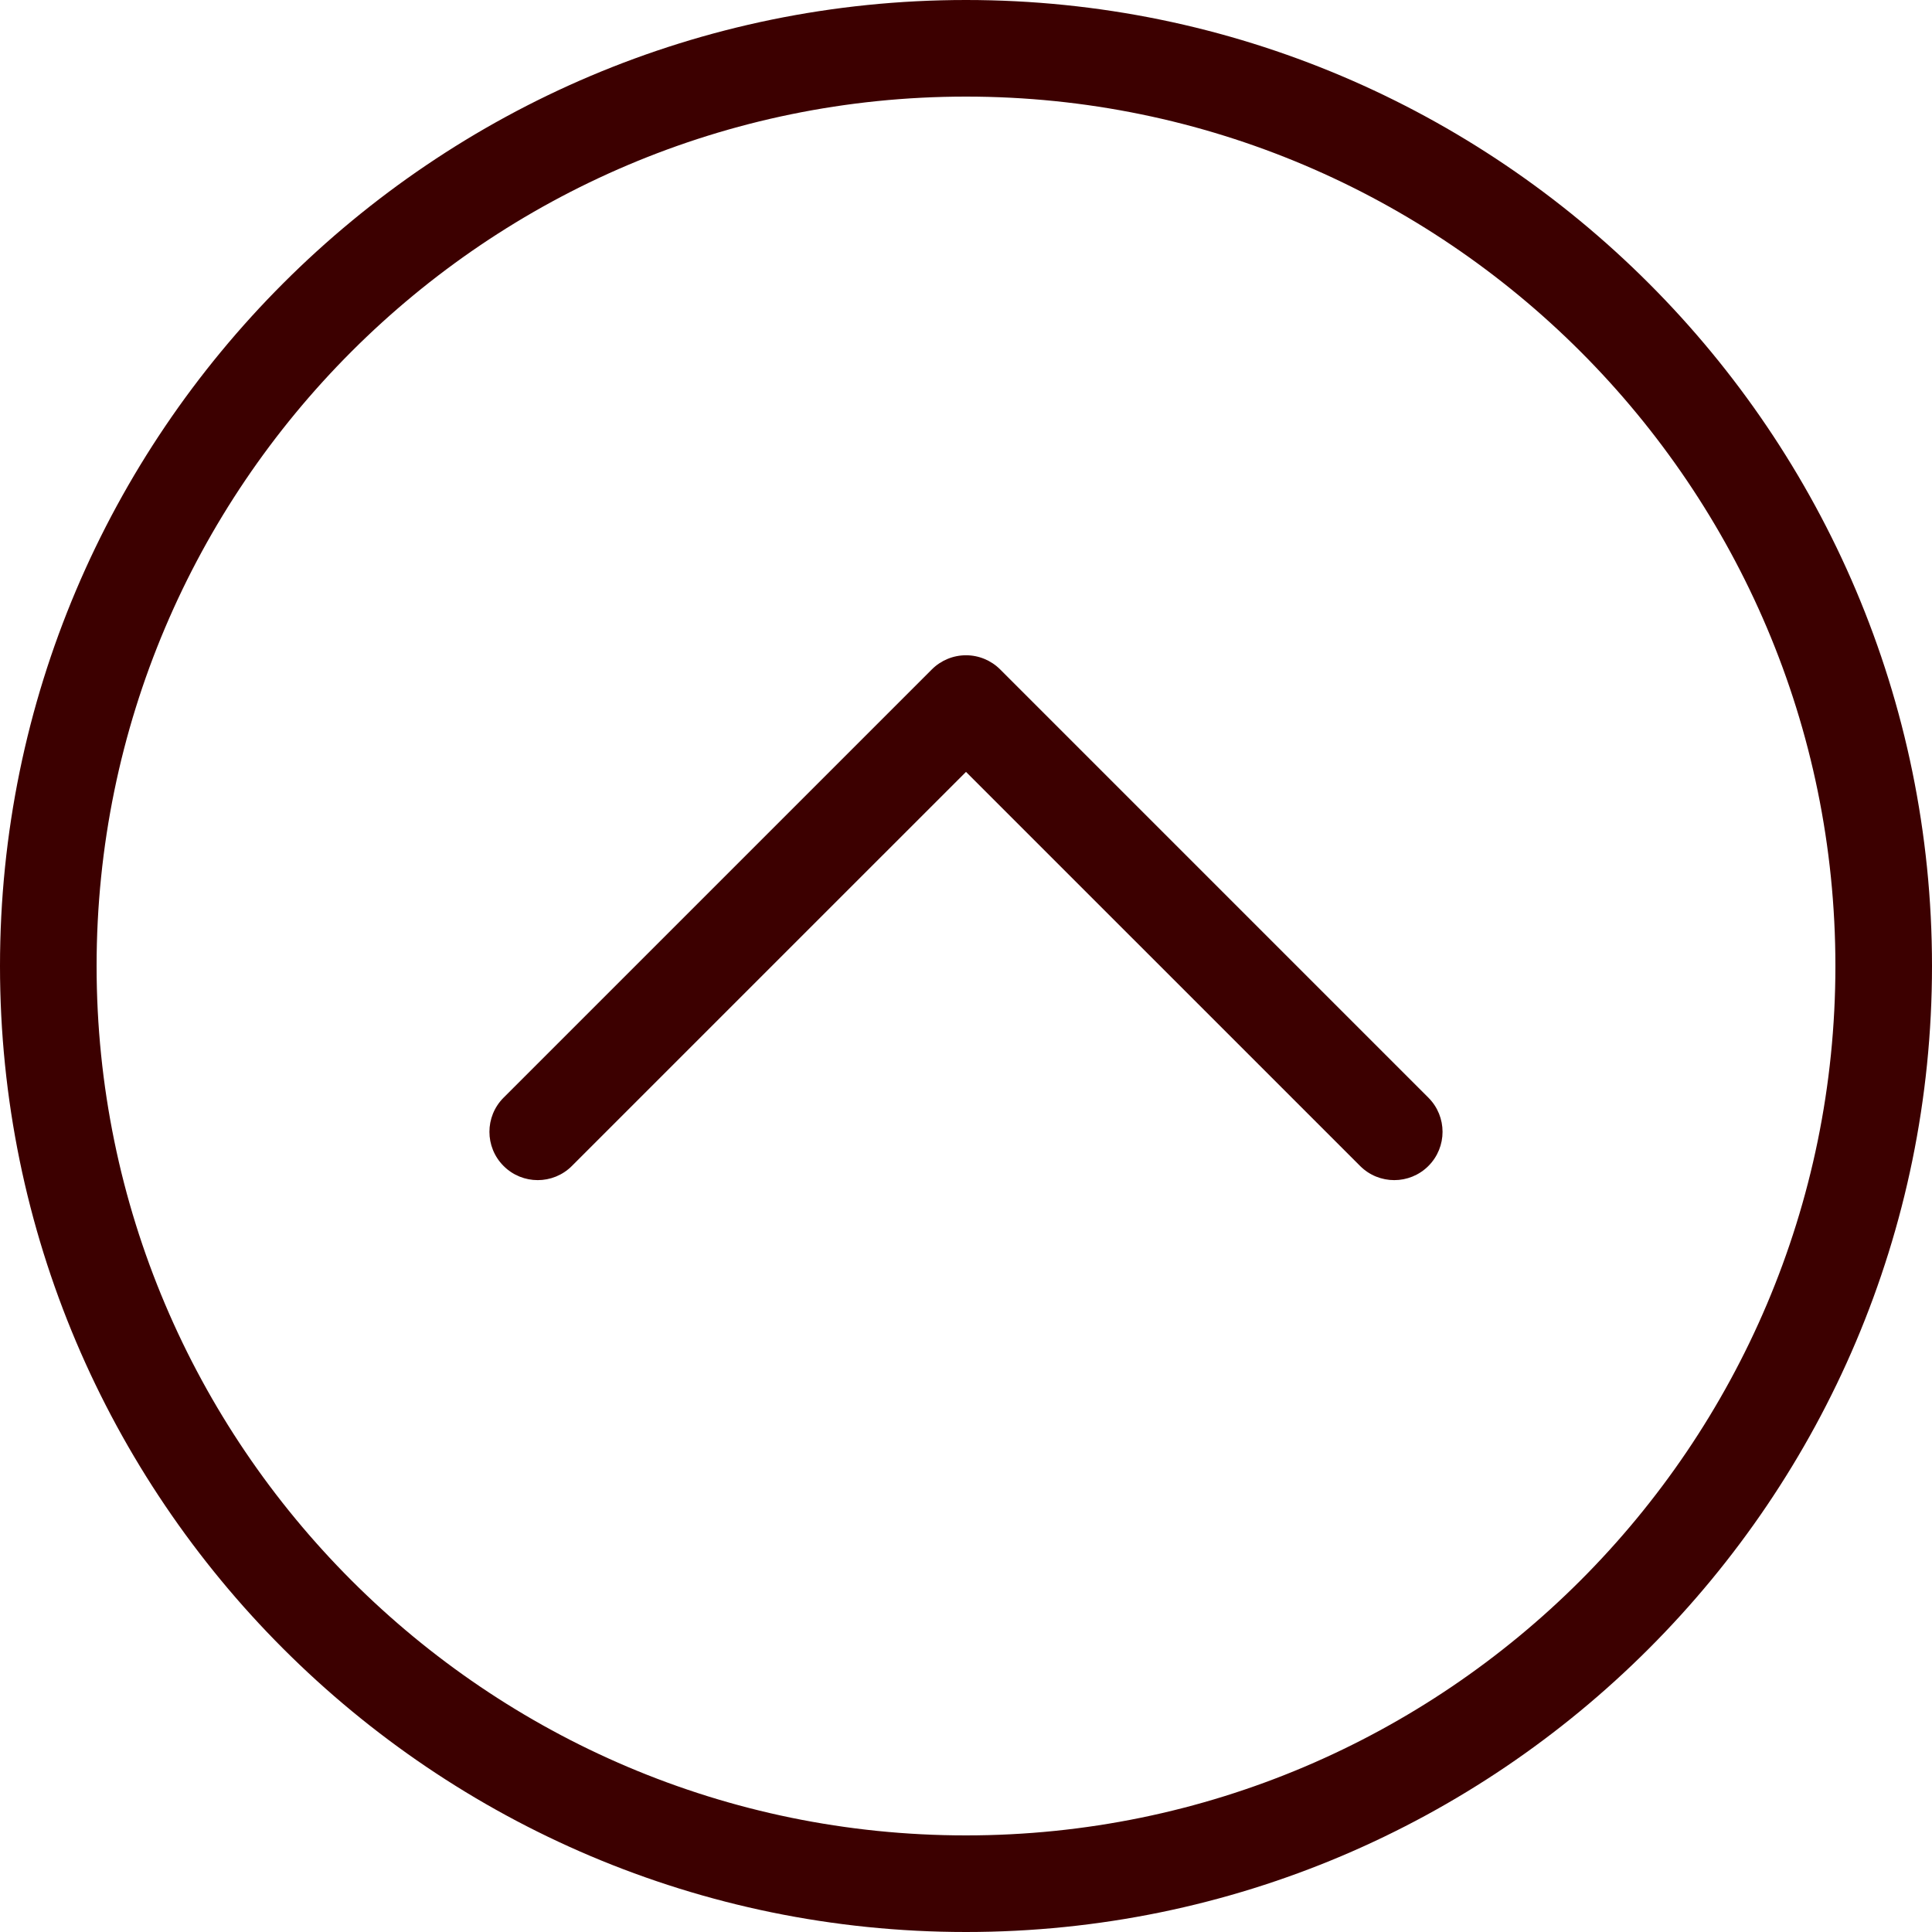
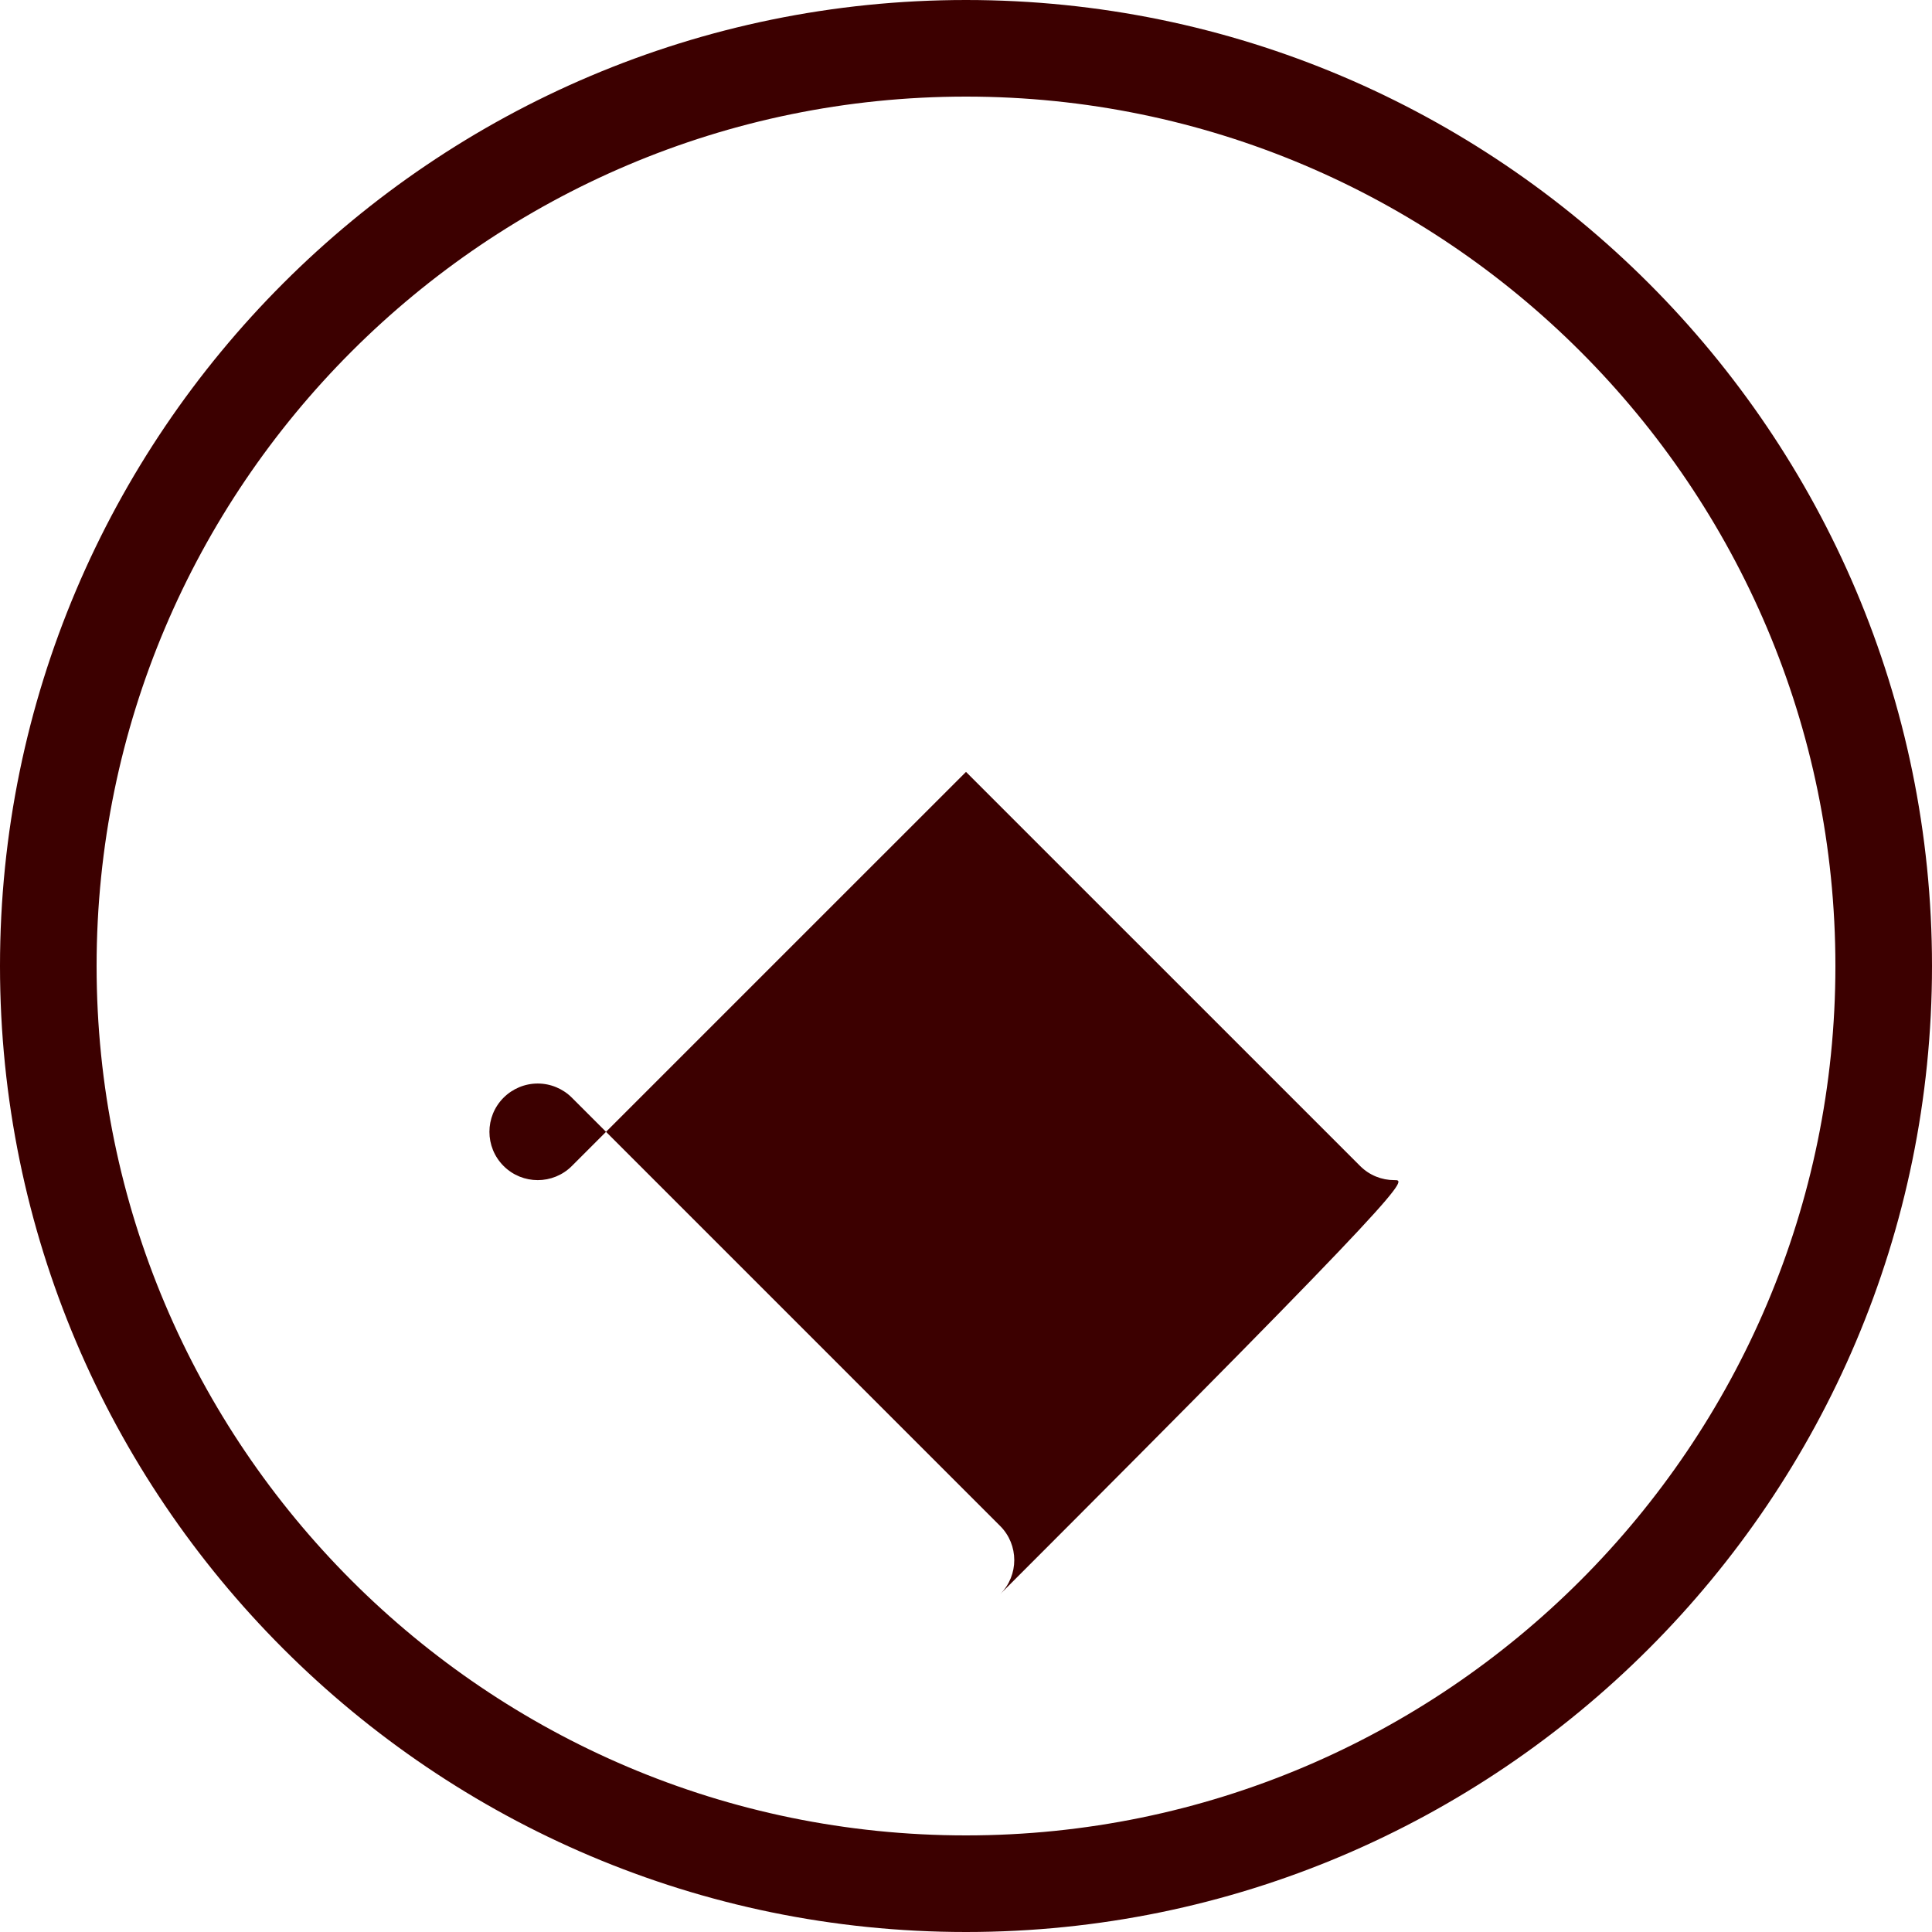
<svg xmlns="http://www.w3.org/2000/svg" enable-background="new 0 0 256 256" height="256px" id="Layer_1" version="1.1" viewBox="0 0 256 256" width="256px" xml:space="preserve">
-   <path d="M184.746,156.373c-1.639,0-3.275-0.625-4.525-1.875L128,102.278l-52.223,52.22c-2.497,2.5-6.55,2.5-9.05,0  c-2.5-2.498-2.5-6.551,0-9.05l56.749-56.747c1.2-1.2,2.828-1.875,4.525-1.875l0,0c1.697,0,3.325,0.675,4.525,1.875l56.745,56.747  c2.5,2.499,2.5,6.552,0,9.05C188.021,155.748,186.383,156.373,184.746,156.373z M256,128C256,57.42,198.58,0,128,0  C57.42,0,0,57.42,0,128c0,70.58,57.42,128,128,128C198.58,256,256,198.58,256,128z M243.2,128c0,63.521-51.679,115.2-115.2,115.2  c-63.522,0-115.2-51.679-115.2-115.2C12.8,64.478,64.478,12.8,128,12.8C191.521,12.8,243.2,64.478,243.2,128z" fill="#3c0000" opacity="1" original-fill="#ff4000" />
+   <path d="M184.746,156.373c-1.639,0-3.275-0.625-4.525-1.875L128,102.278l-52.223,52.22c-2.497,2.5-6.55,2.5-9.05,0  c-2.5-2.498-2.5-6.551,0-9.05c1.2-1.2,2.828-1.875,4.525-1.875l0,0c1.697,0,3.325,0.675,4.525,1.875l56.745,56.747  c2.5,2.499,2.5,6.552,0,9.05C188.021,155.748,186.383,156.373,184.746,156.373z M256,128C256,57.42,198.58,0,128,0  C57.42,0,0,57.42,0,128c0,70.58,57.42,128,128,128C198.58,256,256,198.58,256,128z M243.2,128c0,63.521-51.679,115.2-115.2,115.2  c-63.522,0-115.2-51.679-115.2-115.2C12.8,64.478,64.478,12.8,128,12.8C191.521,12.8,243.2,64.478,243.2,128z" fill="#3c0000" opacity="1" original-fill="#ff4000" />
</svg>